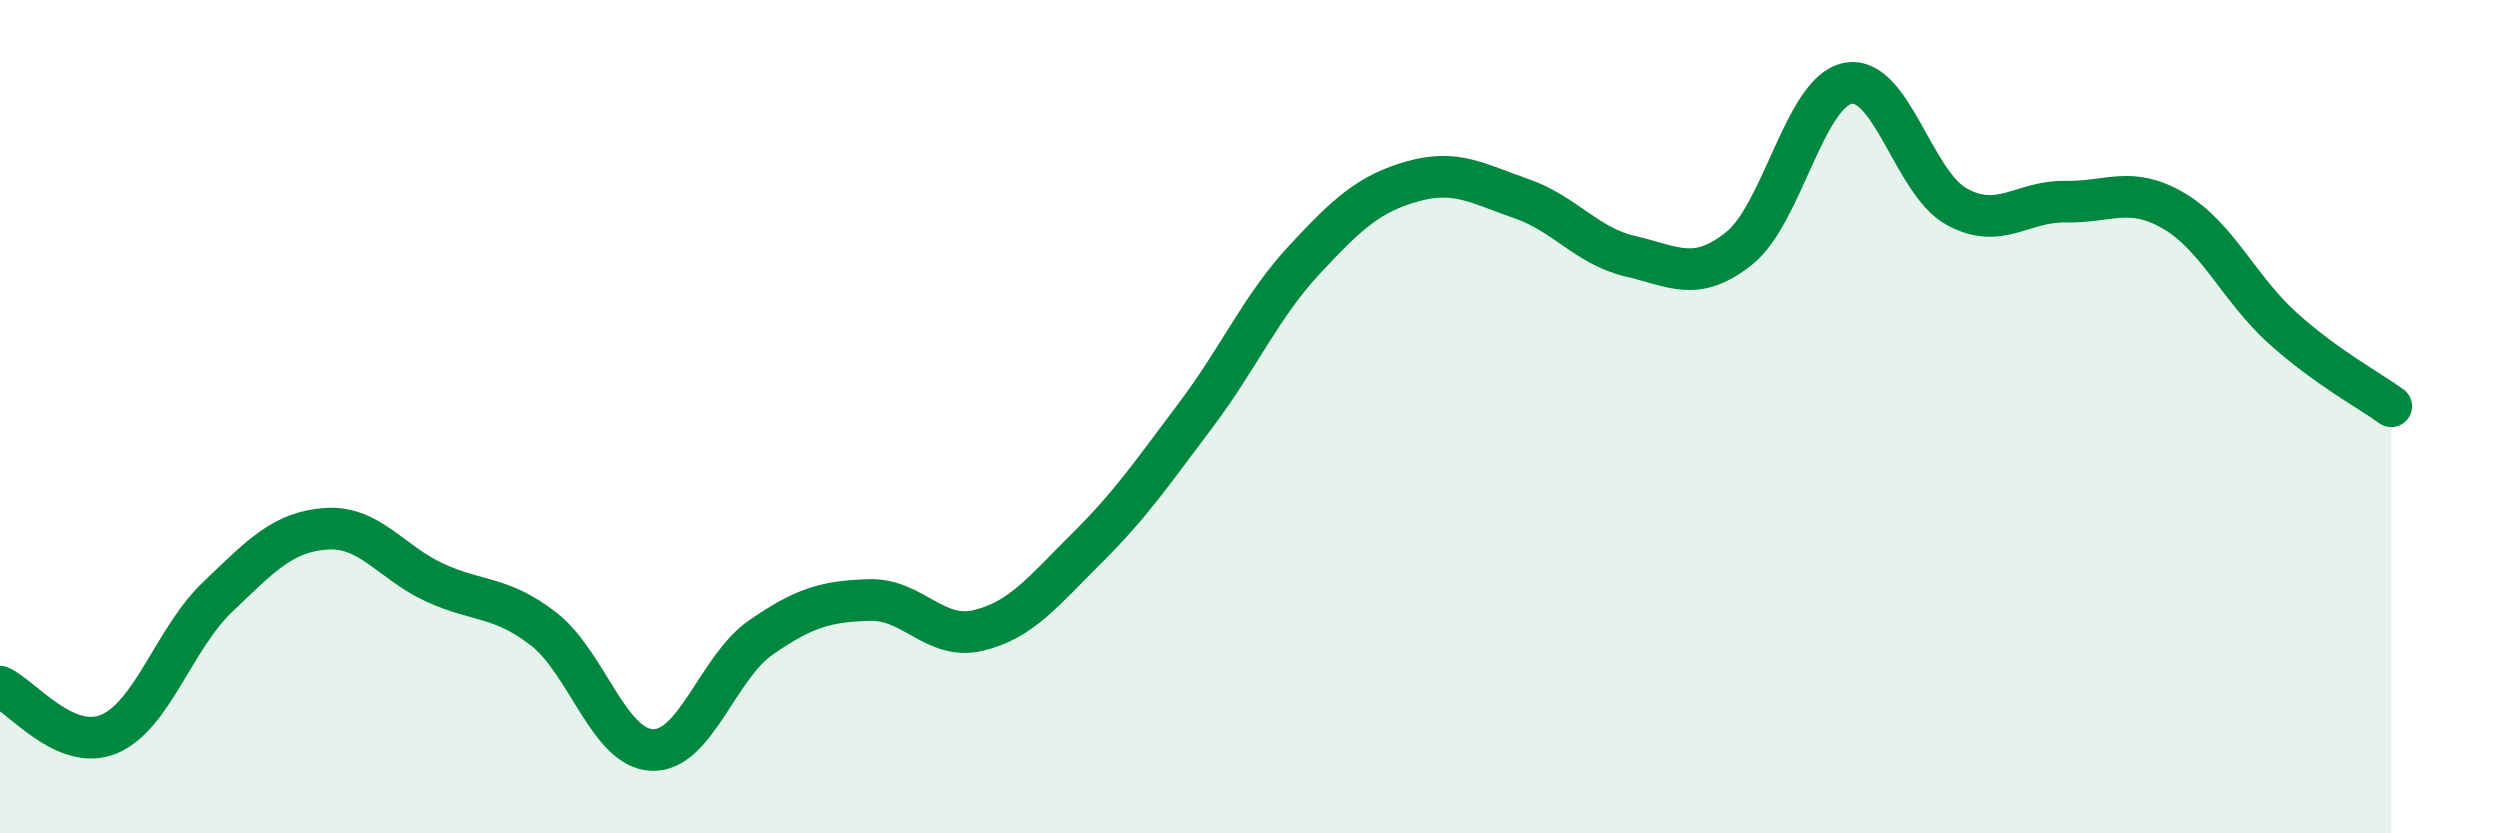
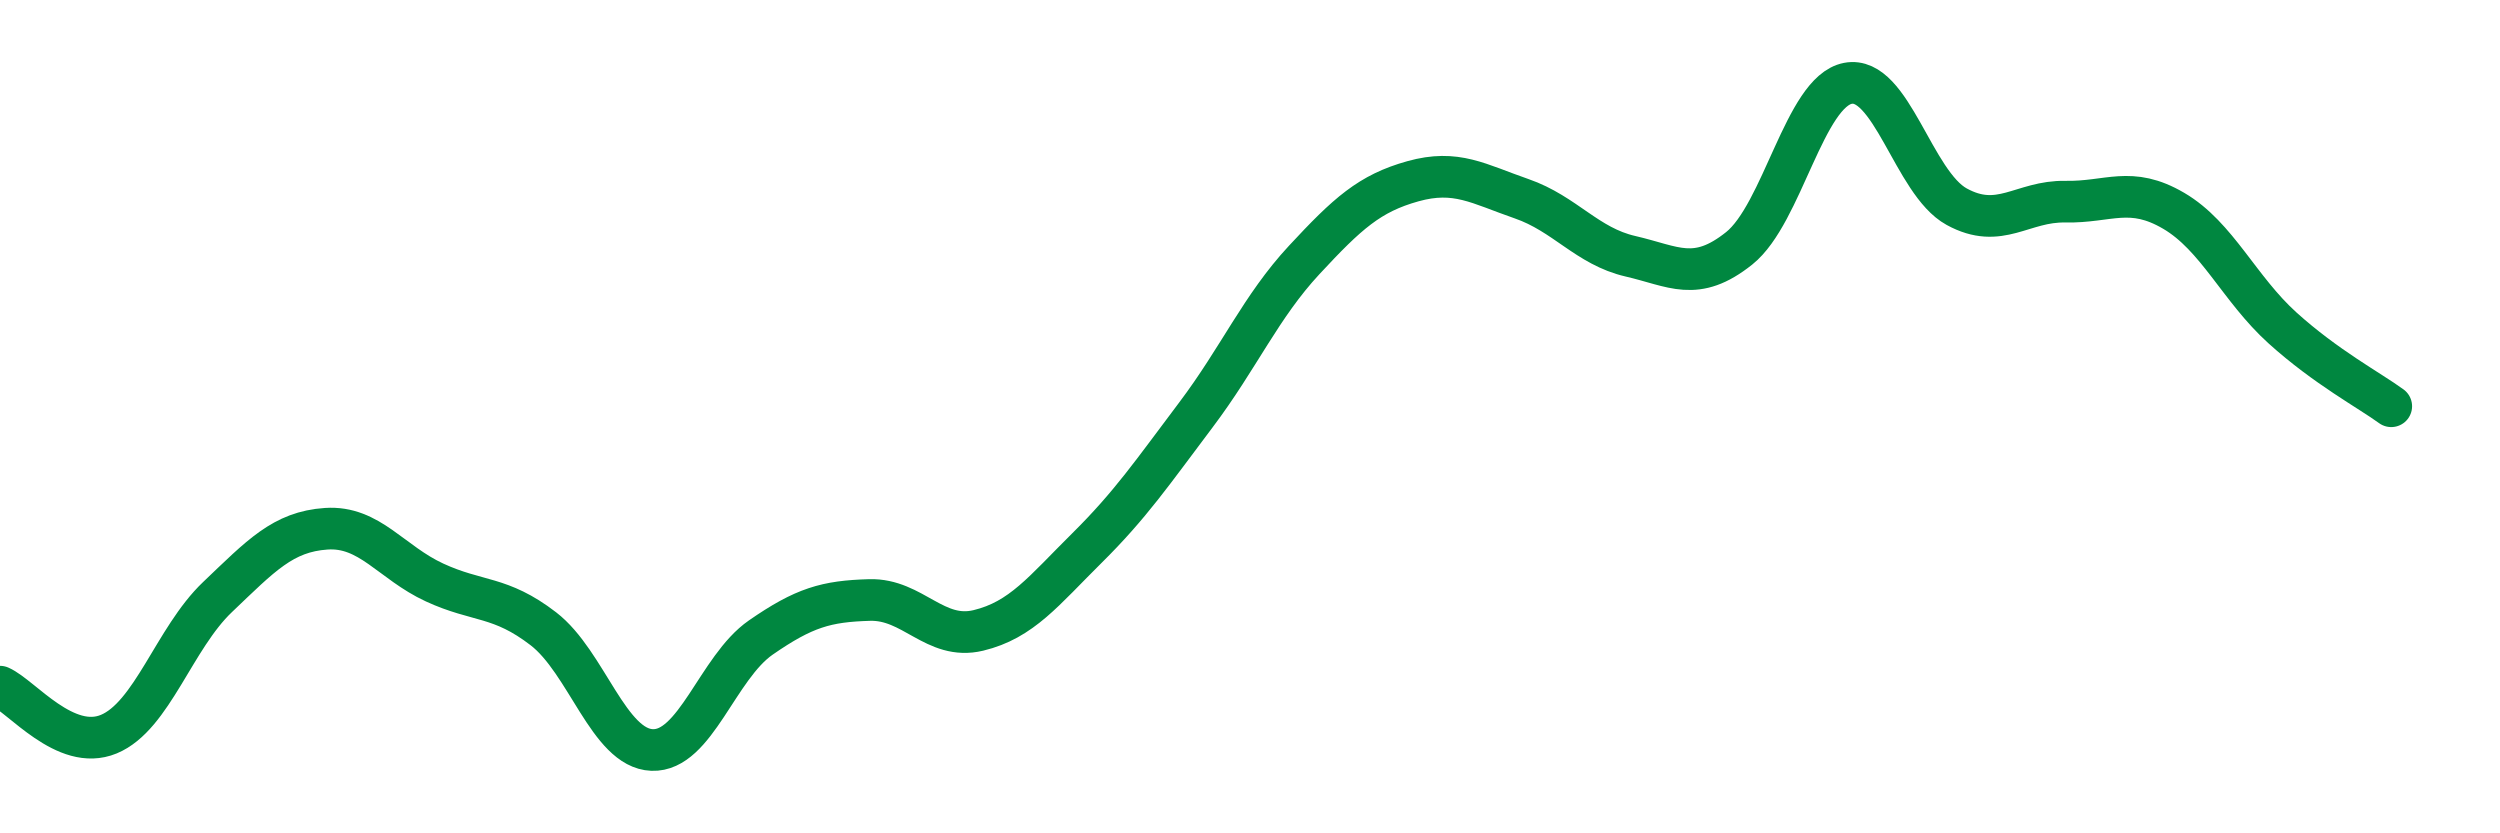
<svg xmlns="http://www.w3.org/2000/svg" width="60" height="20" viewBox="0 0 60 20">
-   <path d="M 0,16.48 C 0.52,16.71 1.57,18.05 2.61,17.62 C 3.65,17.19 4.18,15.32 5.22,14.33 C 6.26,13.34 6.79,12.76 7.83,12.69 C 8.87,12.62 9.39,13.5 10.43,13.98 C 11.47,14.46 12,14.29 13.04,15.09 C 14.08,15.89 14.61,17.96 15.65,18 C 16.69,18.04 17.22,16.02 18.26,15.3 C 19.3,14.58 19.83,14.43 20.87,14.4 C 21.91,14.37 22.44,15.38 23.48,15.13 C 24.52,14.88 25.05,14.18 26.09,13.15 C 27.13,12.12 27.66,11.34 28.7,9.96 C 29.74,8.58 30.26,7.36 31.3,6.24 C 32.34,5.12 32.87,4.64 33.91,4.35 C 34.95,4.06 35.48,4.41 36.52,4.77 C 37.56,5.13 38.09,5.91 39.13,6.15 C 40.17,6.39 40.7,6.79 41.74,5.96 C 42.78,5.13 43.31,2.2 44.35,2 C 45.39,1.8 45.92,4.39 46.96,4.96 C 48,5.53 48.53,4.82 49.57,4.84 C 50.61,4.86 51.13,4.45 52.17,5.06 C 53.21,5.67 53.74,6.93 54.78,7.87 C 55.82,8.81 56.87,9.37 57.39,9.75L57.39 20L0 20Z" fill="#008740" opacity="0.1" stroke-linecap="round" stroke-linejoin="round" />
  <path d="M 0,16.48 C 0.52,16.71 1.57,18.05 2.61,17.62 C 3.65,17.19 4.18,15.32 5.22,14.33 C 6.26,13.34 6.79,12.76 7.83,12.69 C 8.87,12.62 9.39,13.5 10.43,13.98 C 11.47,14.46 12,14.29 13.04,15.09 C 14.08,15.89 14.61,17.96 15.65,18 C 16.69,18.04 17.22,16.02 18.26,15.3 C 19.3,14.58 19.83,14.43 20.87,14.4 C 21.91,14.37 22.44,15.38 23.48,15.13 C 24.52,14.88 25.05,14.18 26.09,13.15 C 27.13,12.12 27.66,11.34 28.7,9.96 C 29.74,8.58 30.26,7.36 31.3,6.24 C 32.34,5.12 32.87,4.64 33.91,4.35 C 34.95,4.06 35.48,4.41 36.52,4.77 C 37.56,5.13 38.09,5.91 39.13,6.15 C 40.17,6.39 40.7,6.79 41.74,5.96 C 42.78,5.13 43.31,2.2 44.35,2 C 45.39,1.8 45.92,4.39 46.96,4.96 C 48,5.53 48.53,4.82 49.57,4.84 C 50.61,4.86 51.13,4.45 52.17,5.06 C 53.21,5.67 53.74,6.93 54.78,7.87 C 55.82,8.81 56.87,9.37 57.39,9.75" stroke="#008740" stroke-width="1" fill="none" stroke-linecap="round" stroke-linejoin="round" />
</svg>